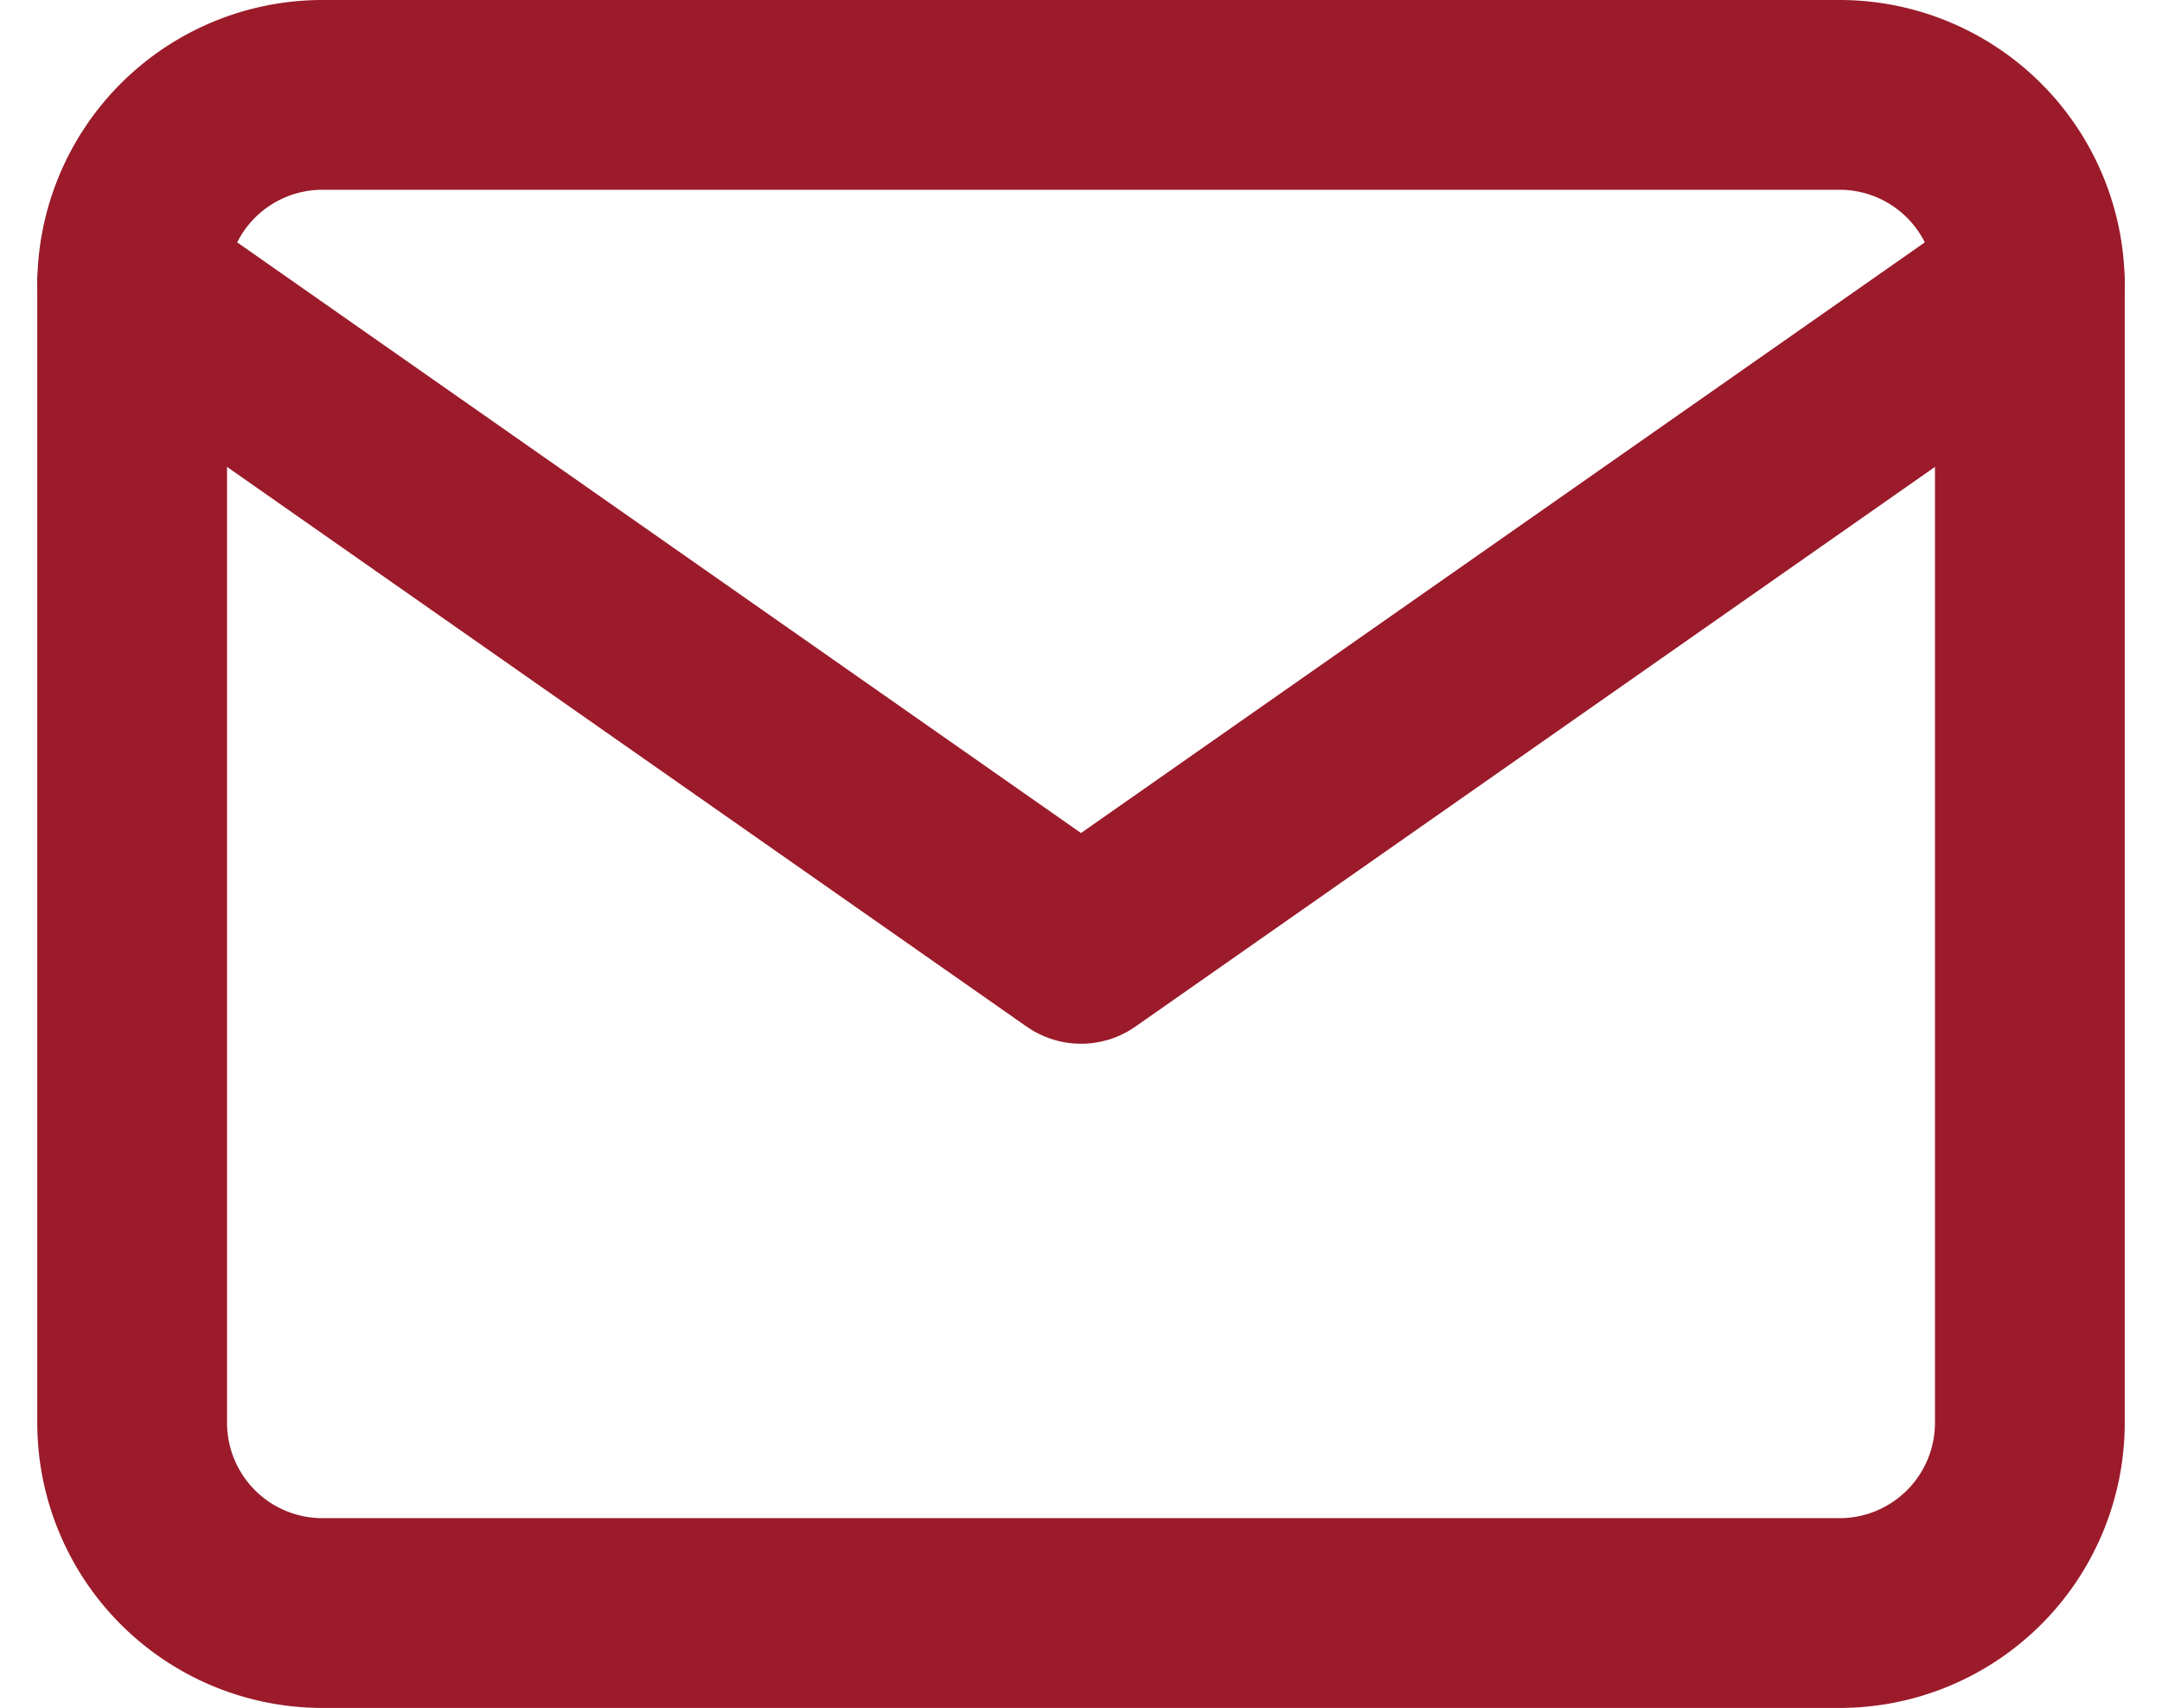
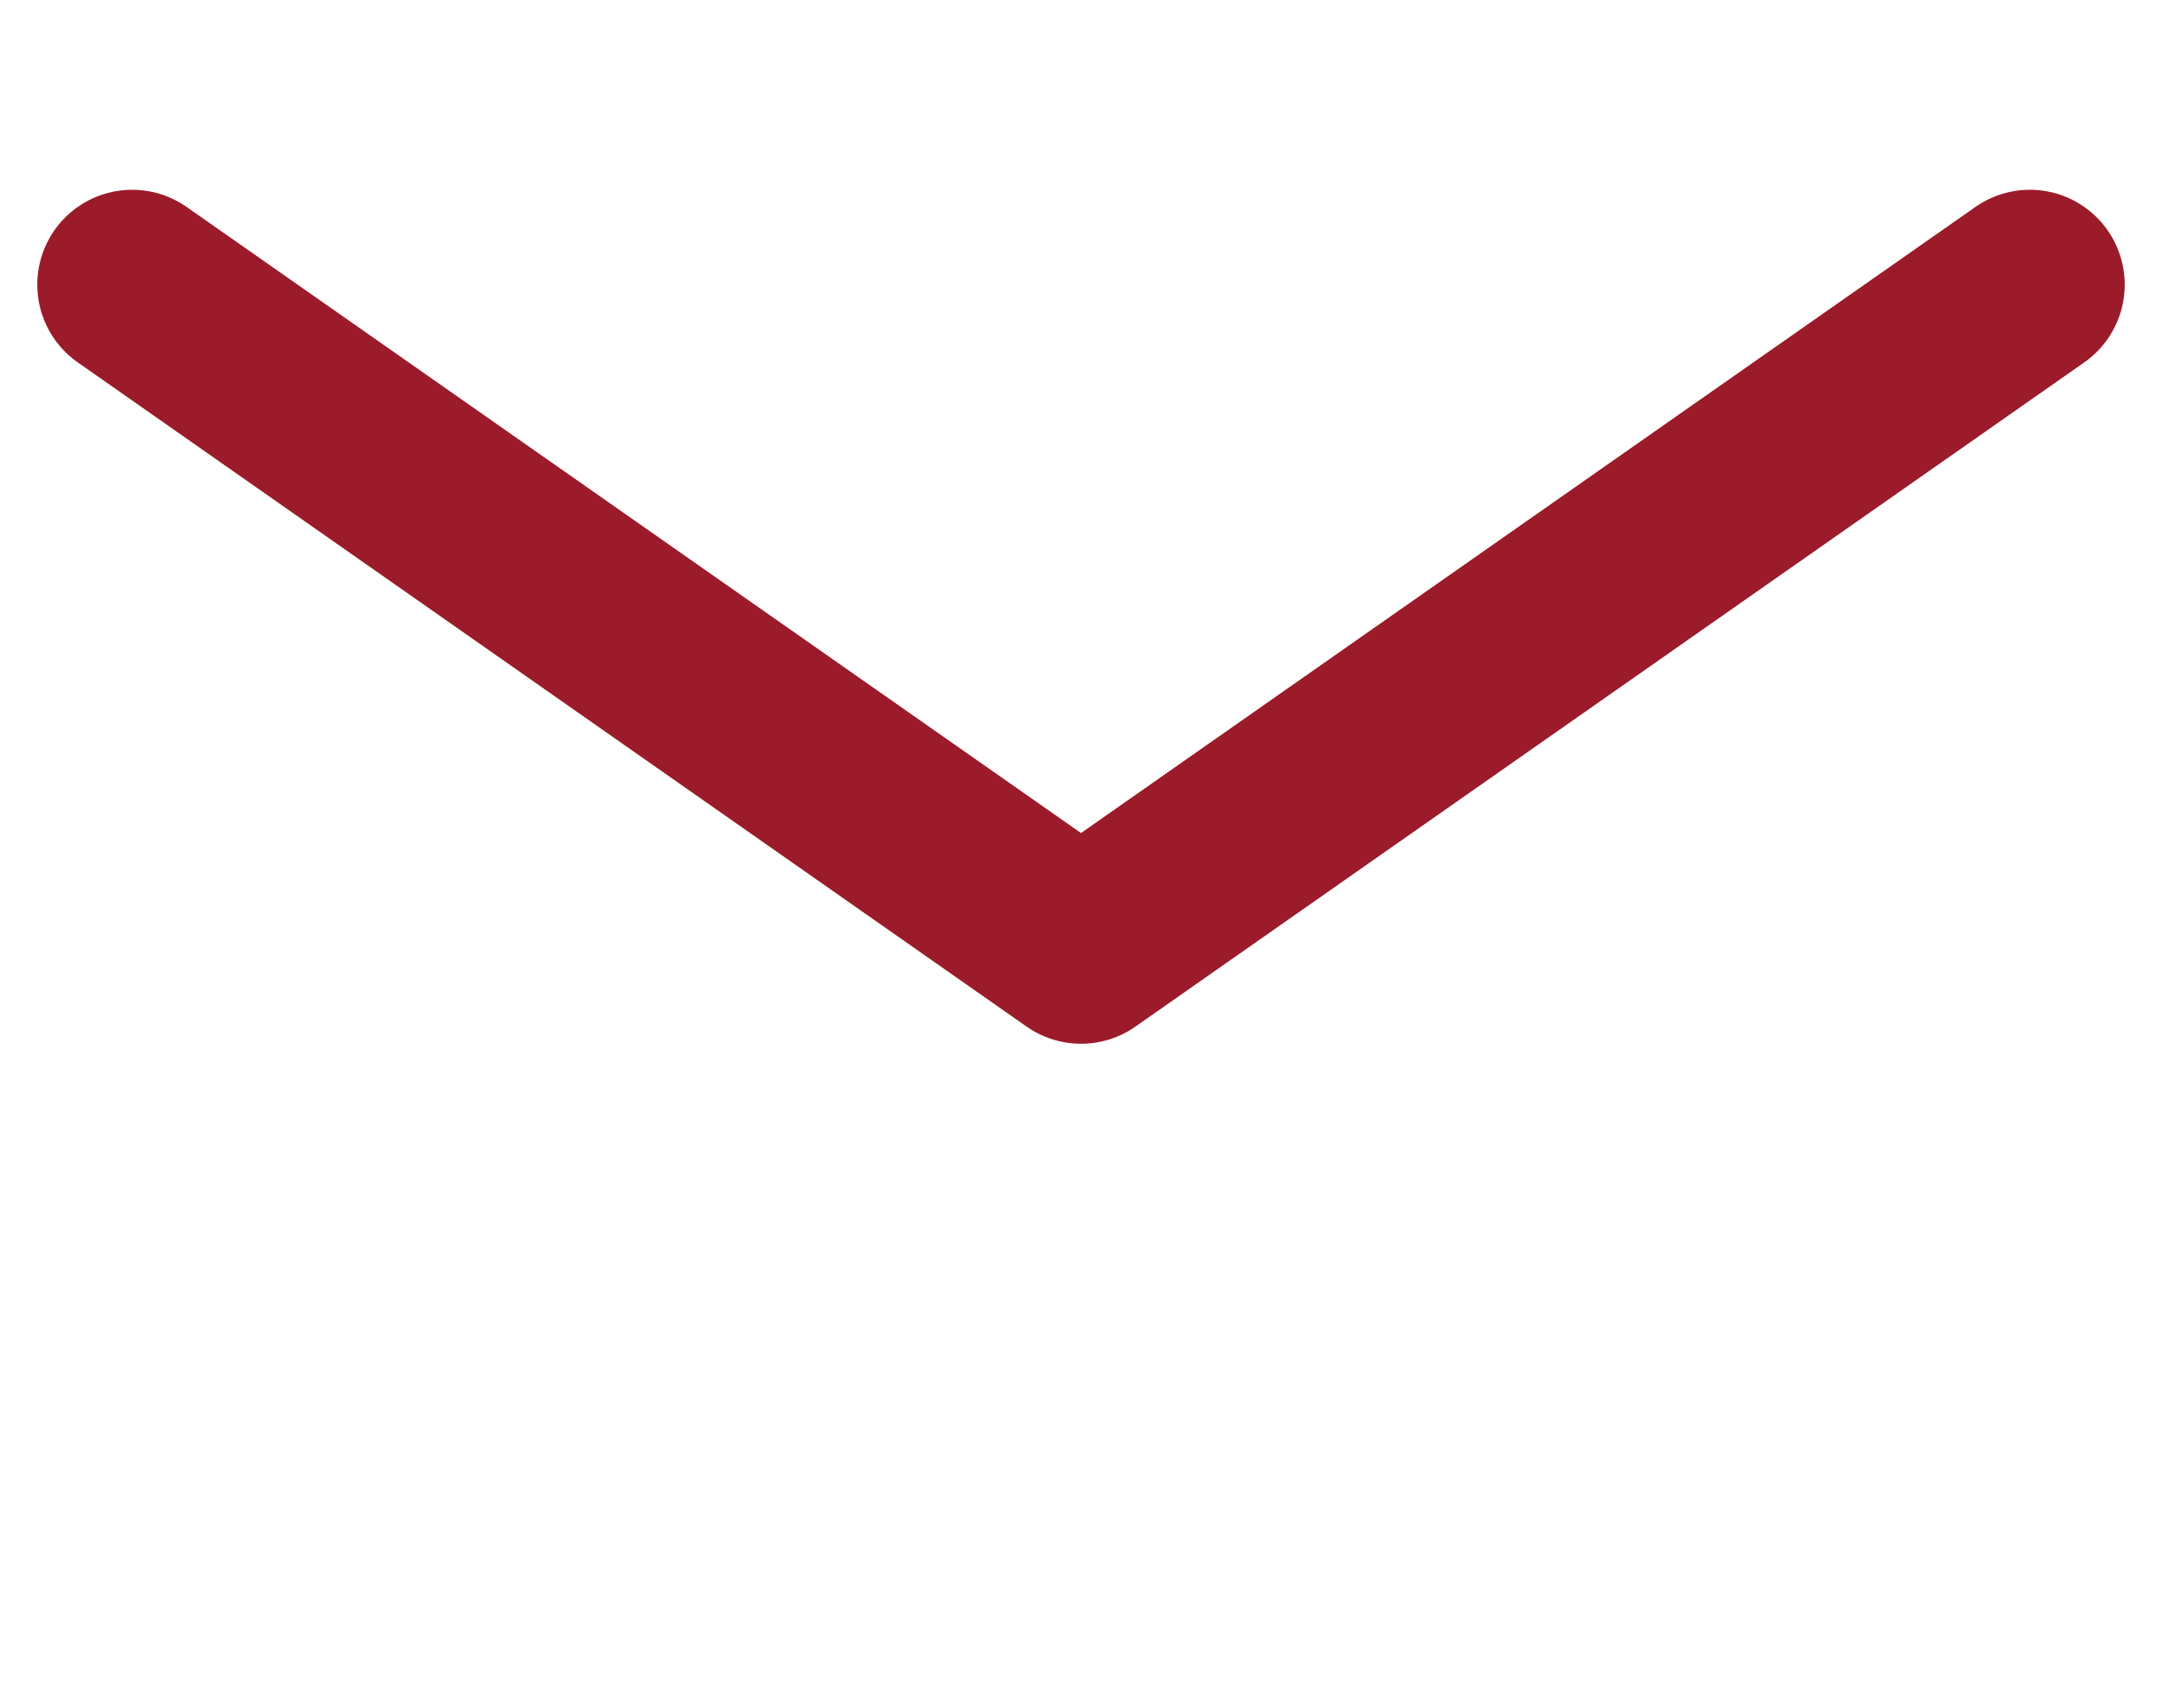
<svg xmlns="http://www.w3.org/2000/svg" width="28.482" height="22.5" viewBox="0 0 28.482 22.5">
  <g id="Icon_feather-mail" data-name="Icon feather-mail" transform="translate(-0.759 -3.75)">
-     <path id="Pfad_22" data-name="Pfad 22" d="M5,5H25a2.507,2.507,0,0,1,2.5,2.5v15A2.507,2.507,0,0,1,25,25H5a2.507,2.507,0,0,1-2.5-2.5V7.5A2.507,2.507,0,0,1,5,5Z" fill="none" stroke="#9b1b2b" stroke-linecap="round" stroke-linejoin="round" stroke-width="2.5" />
    <path id="Pfad_23" data-name="Pfad 23" d="M27.5,7.5,15,16.25,2.5,7.5" fill="none" stroke="#9b1b2b" stroke-linecap="round" stroke-linejoin="round" stroke-width="2.5" />
  </g>
</svg>